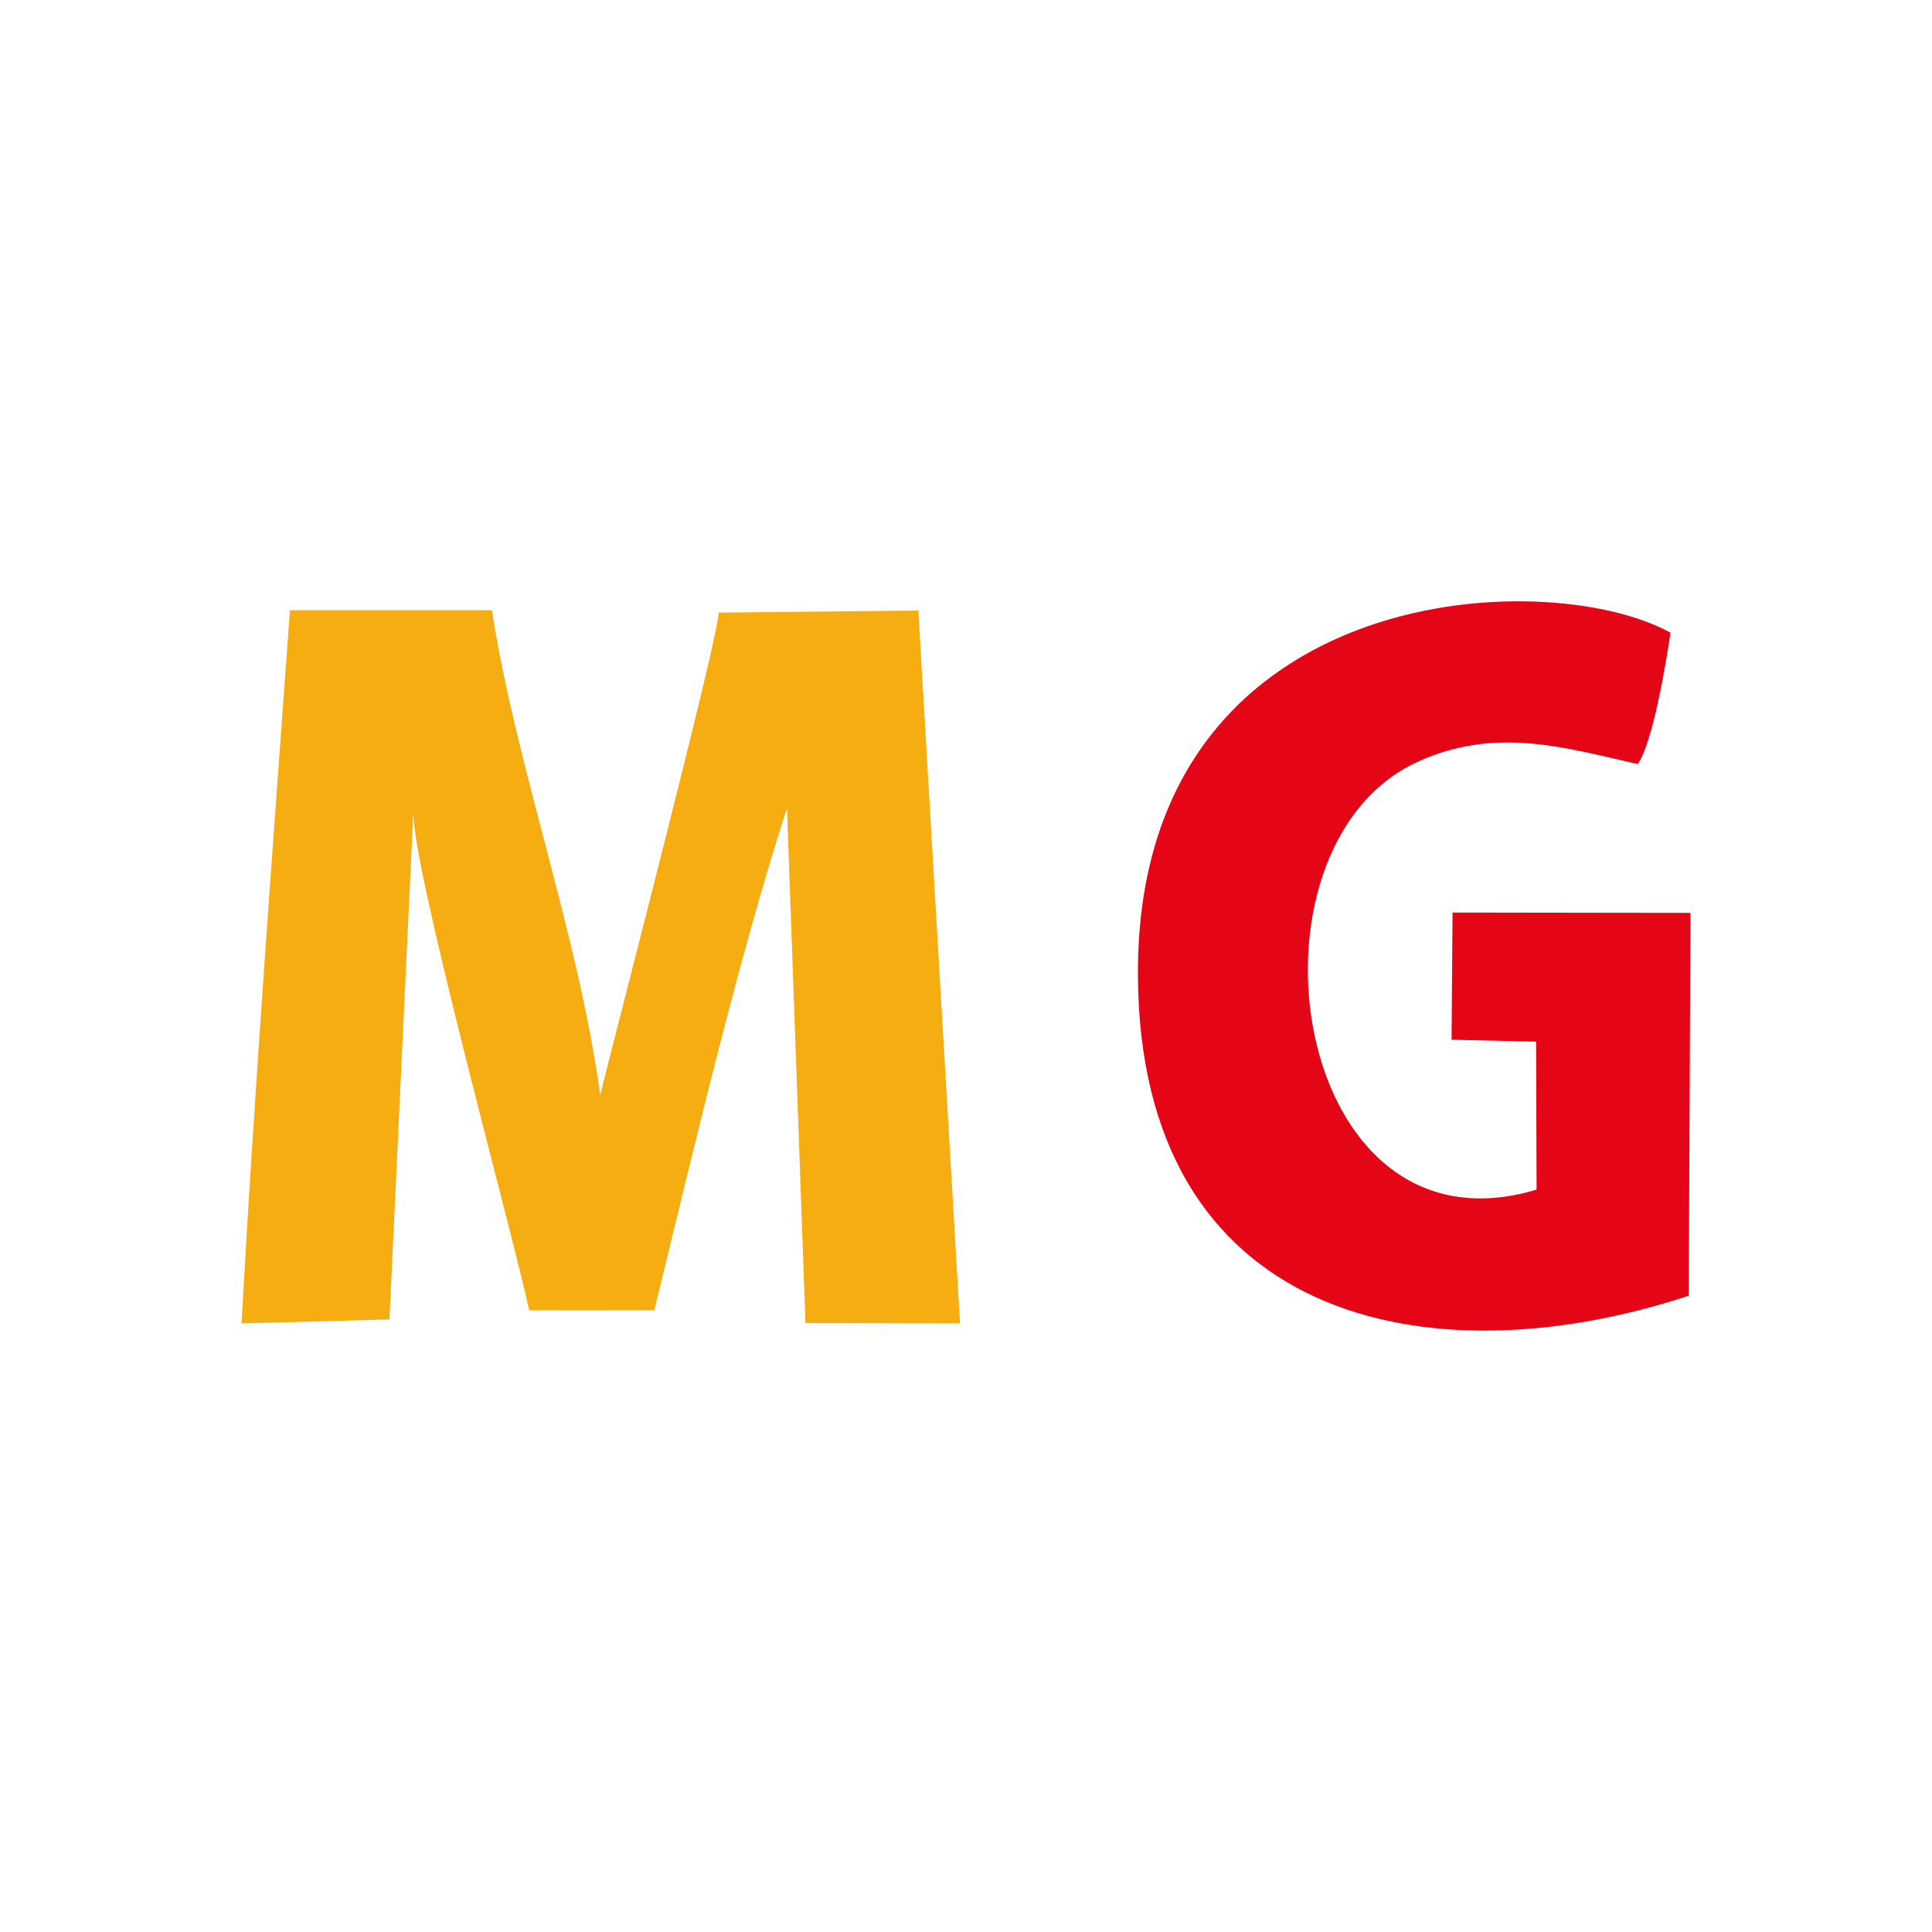
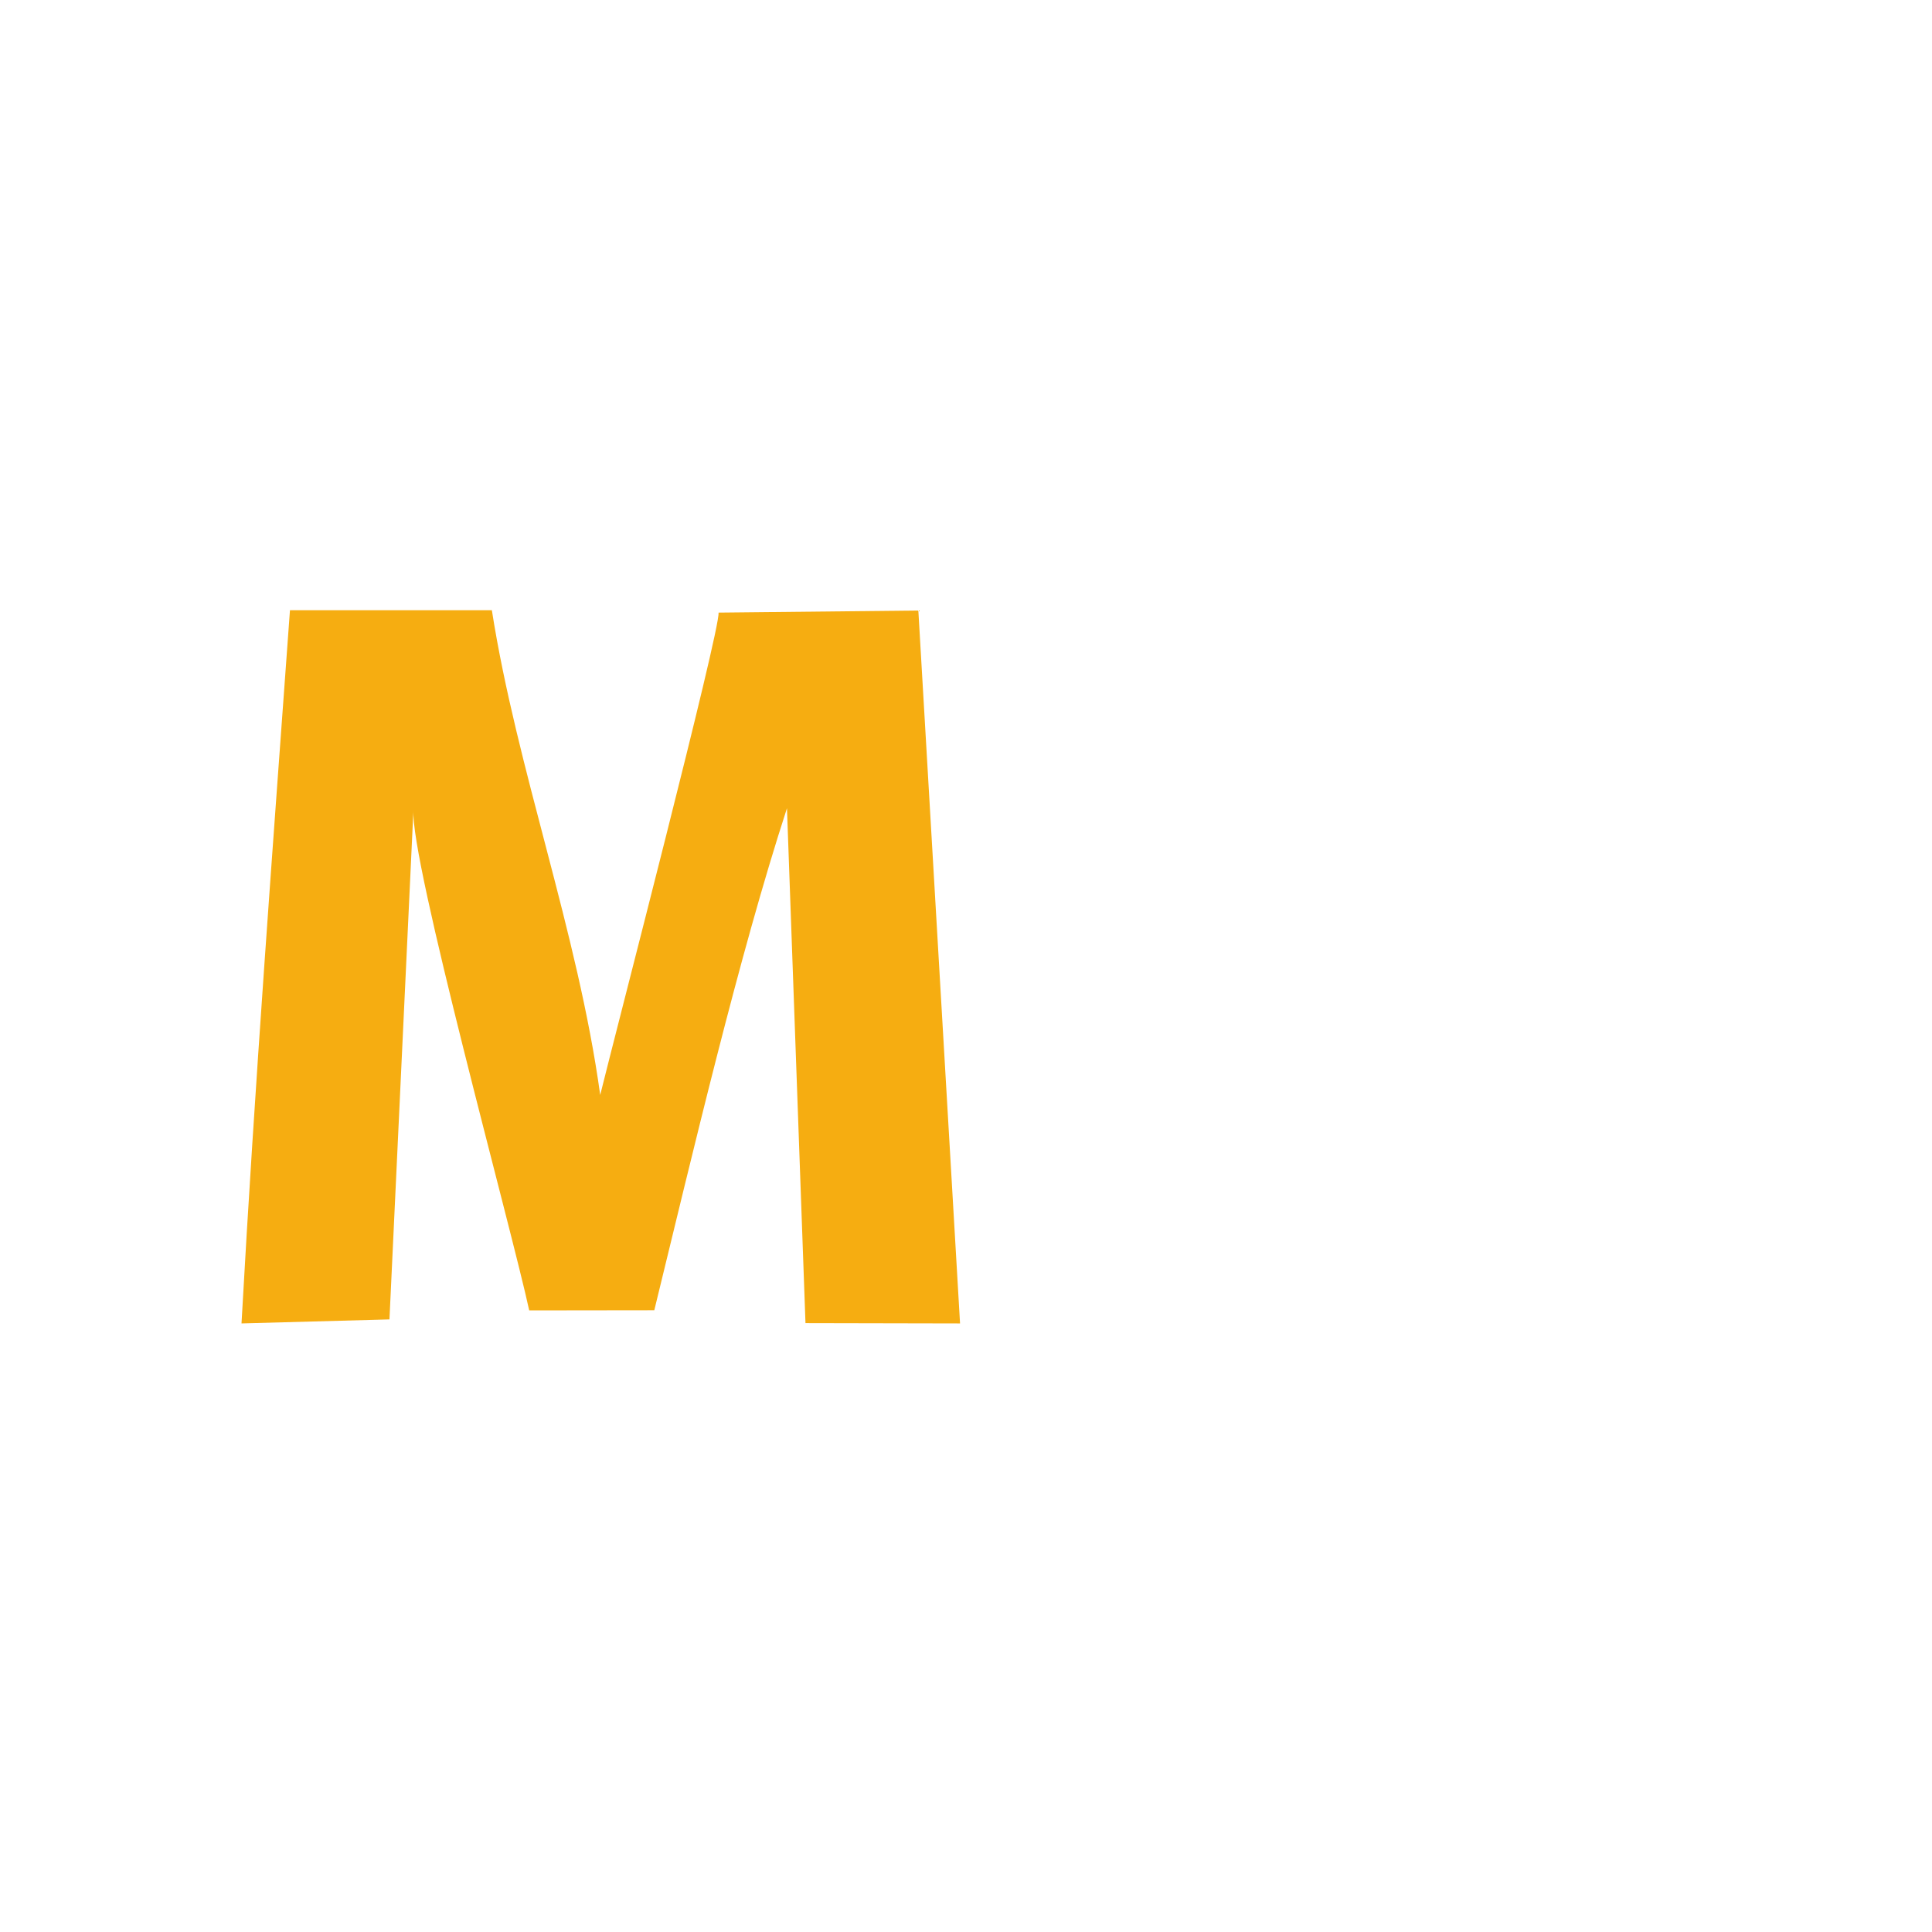
<svg xmlns="http://www.w3.org/2000/svg" xml:space="preserve" width="120px" height="120px" version="1.1" style="shape-rendering:geometricPrecision; text-rendering:geometricPrecision; image-rendering:optimizeQuality; fill-rule:evenodd; clip-rule:evenodd" viewBox="0 0 120 120">
  <defs>
    <style type="text/css">
   
    .fil0 {fill:#E40517}
    .fil1 {fill:#F6AD11}
   
  </style>
  </defs>
  <g id="Layer_x0020_1">
-     <path class="fil0" d="M104.89 80.48l0.11 -23.78 -14.78 -0.02 -0.06 7.9 5.25 0.12 0.03 9.19c-15.33,4.61 -18.98,-21.29 -7.37,-26.58 4.82,-2.19 9.06,-0.89 13.66,0.15 0.95,-1.42 1.73,-6.18 2.03,-8.16 -7.83,-4.33 -33.22,-3.14 -33.08,21.31 0.11,21.3 17.83,25.26 34.21,19.87z" />
    <path class="fil1" d="M15 82.2l9.19 -0.25 1.49 -31.66c-0.23,3.11 6.09,26.01 7.19,31.1l7.77 -0.01c2.35,-9.61 5.24,-21.96 8.24,-31.18l1.15 31.98 9.6 0.02 -2.59 -44.28 -12.41 0.13c0.13,1.01 -6.44,26.25 -7.35,29.96 -1.4,-10.17 -5.19,-20.27 -6.73,-30.11l-12.54 0c-1.07,14.74 -2.19,29.54 -3.01,44.3z" />
  </g>
</svg>